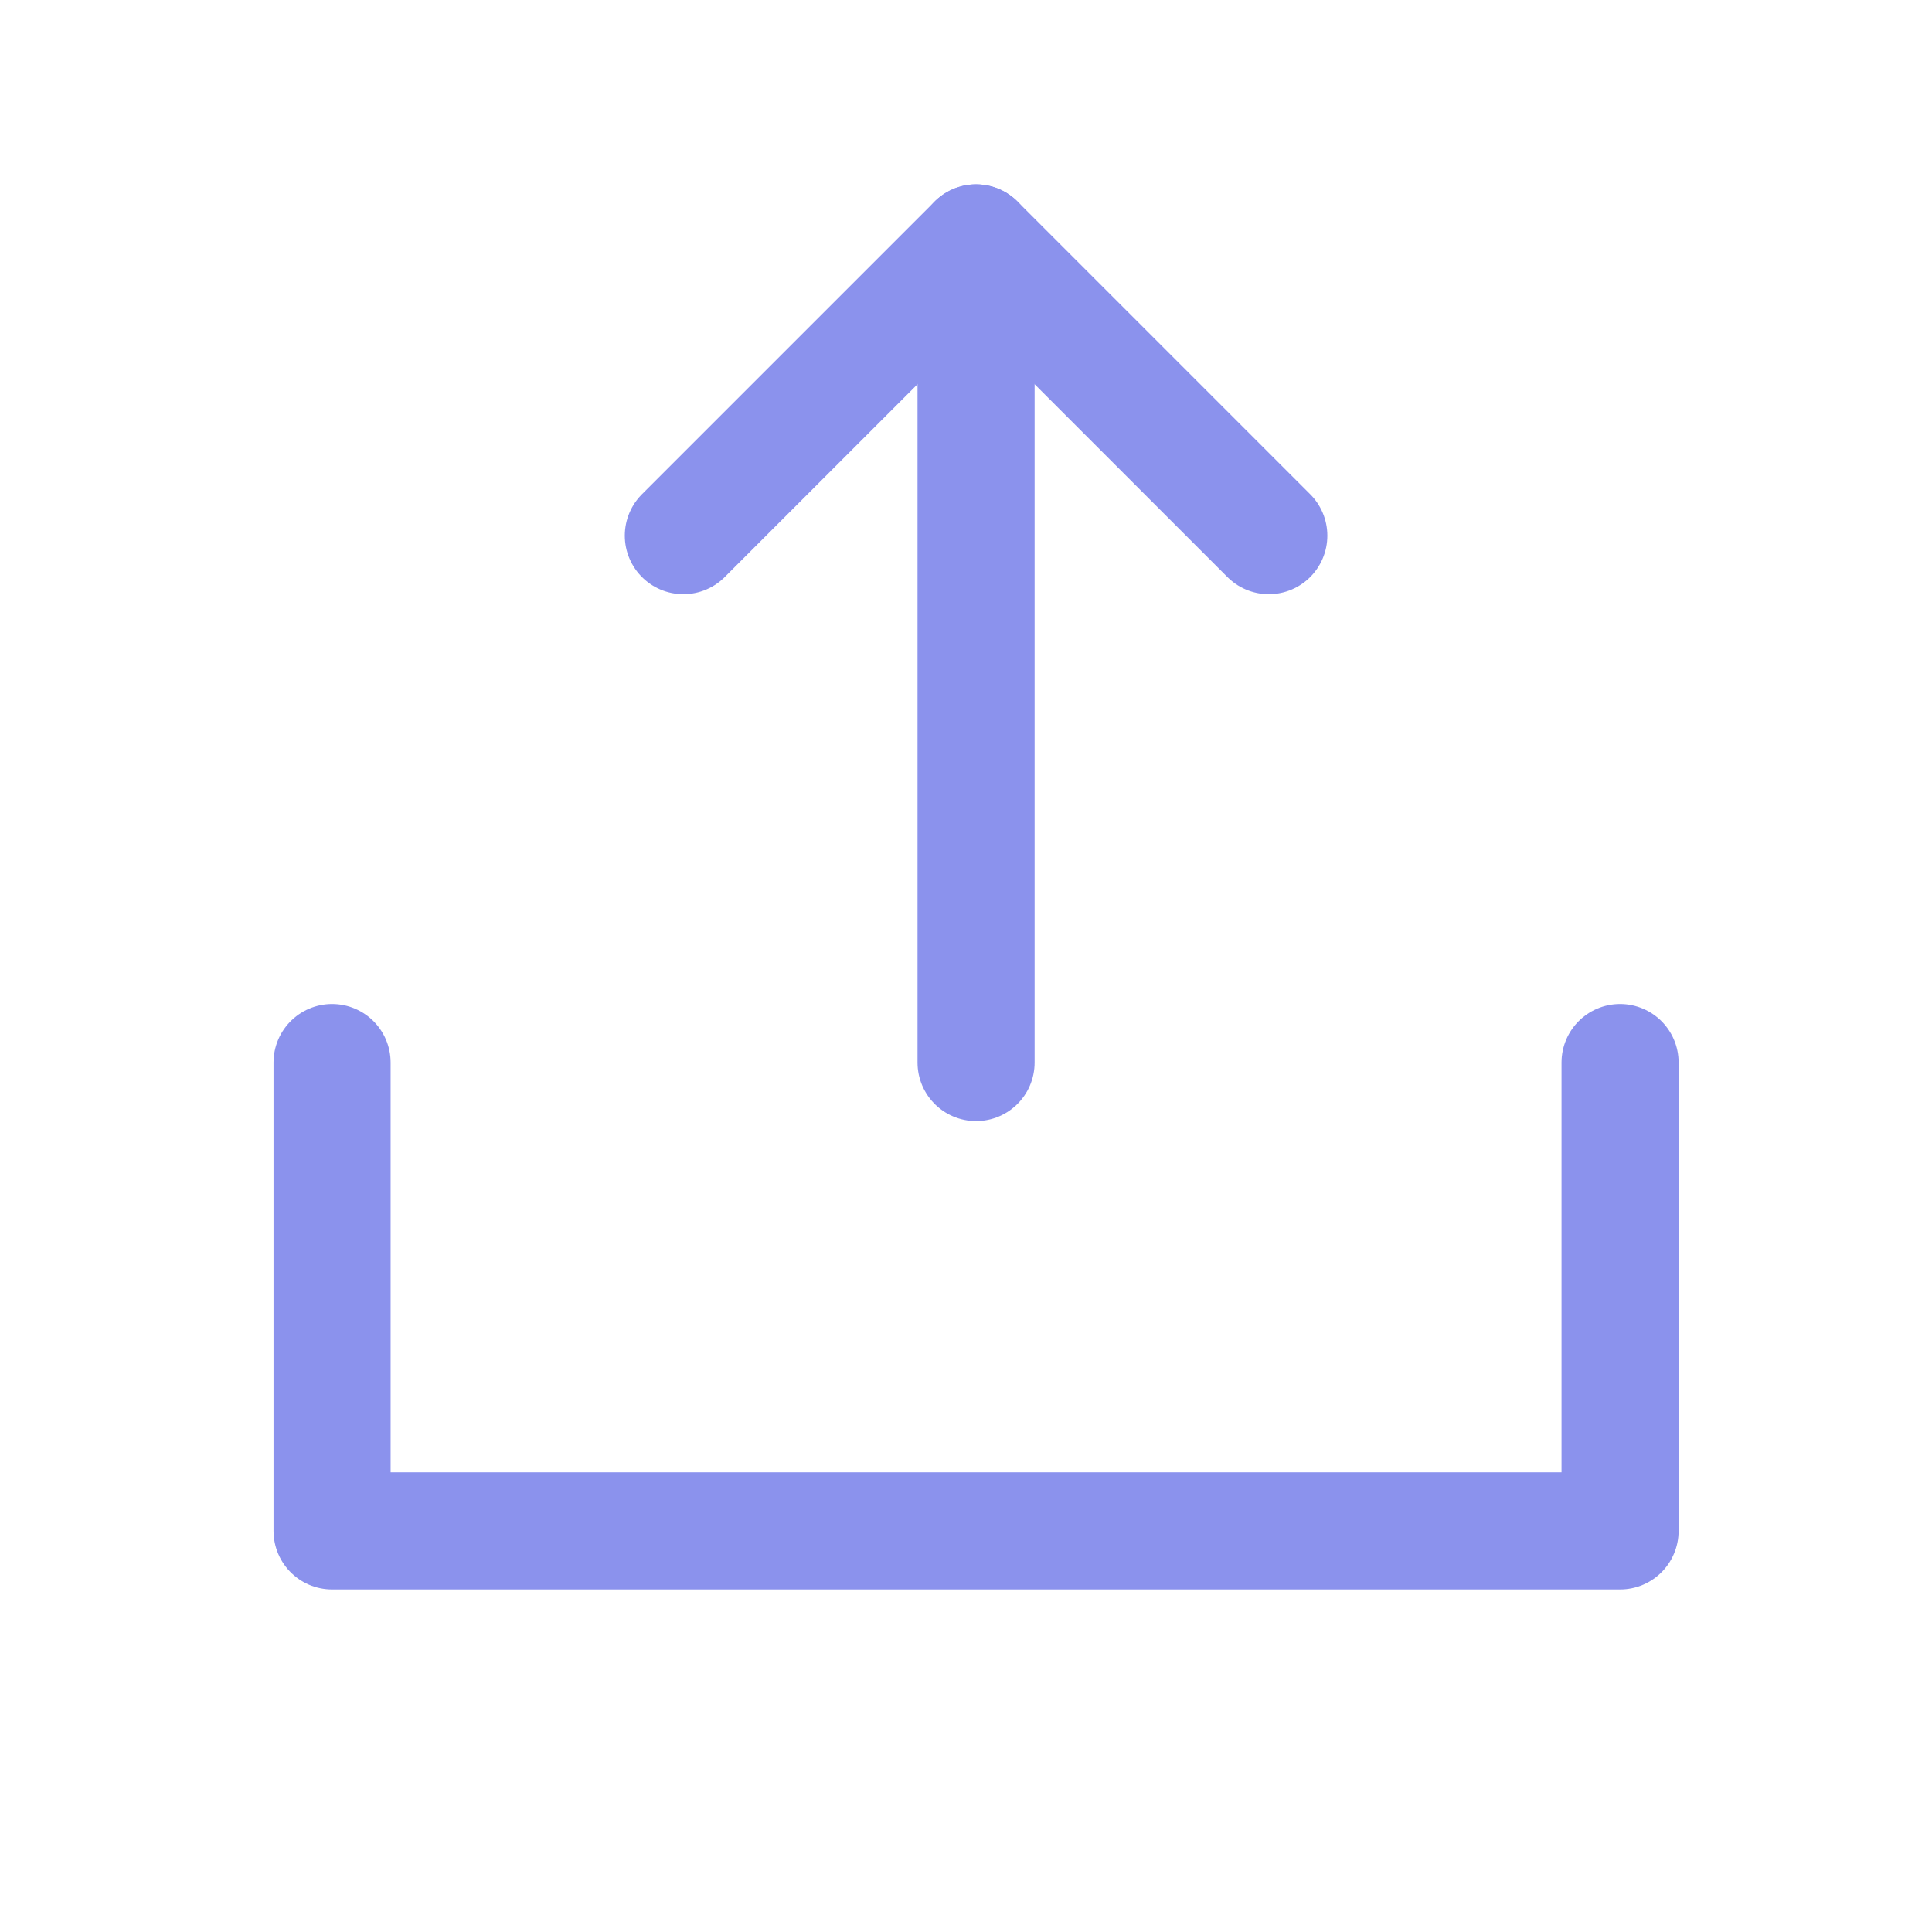
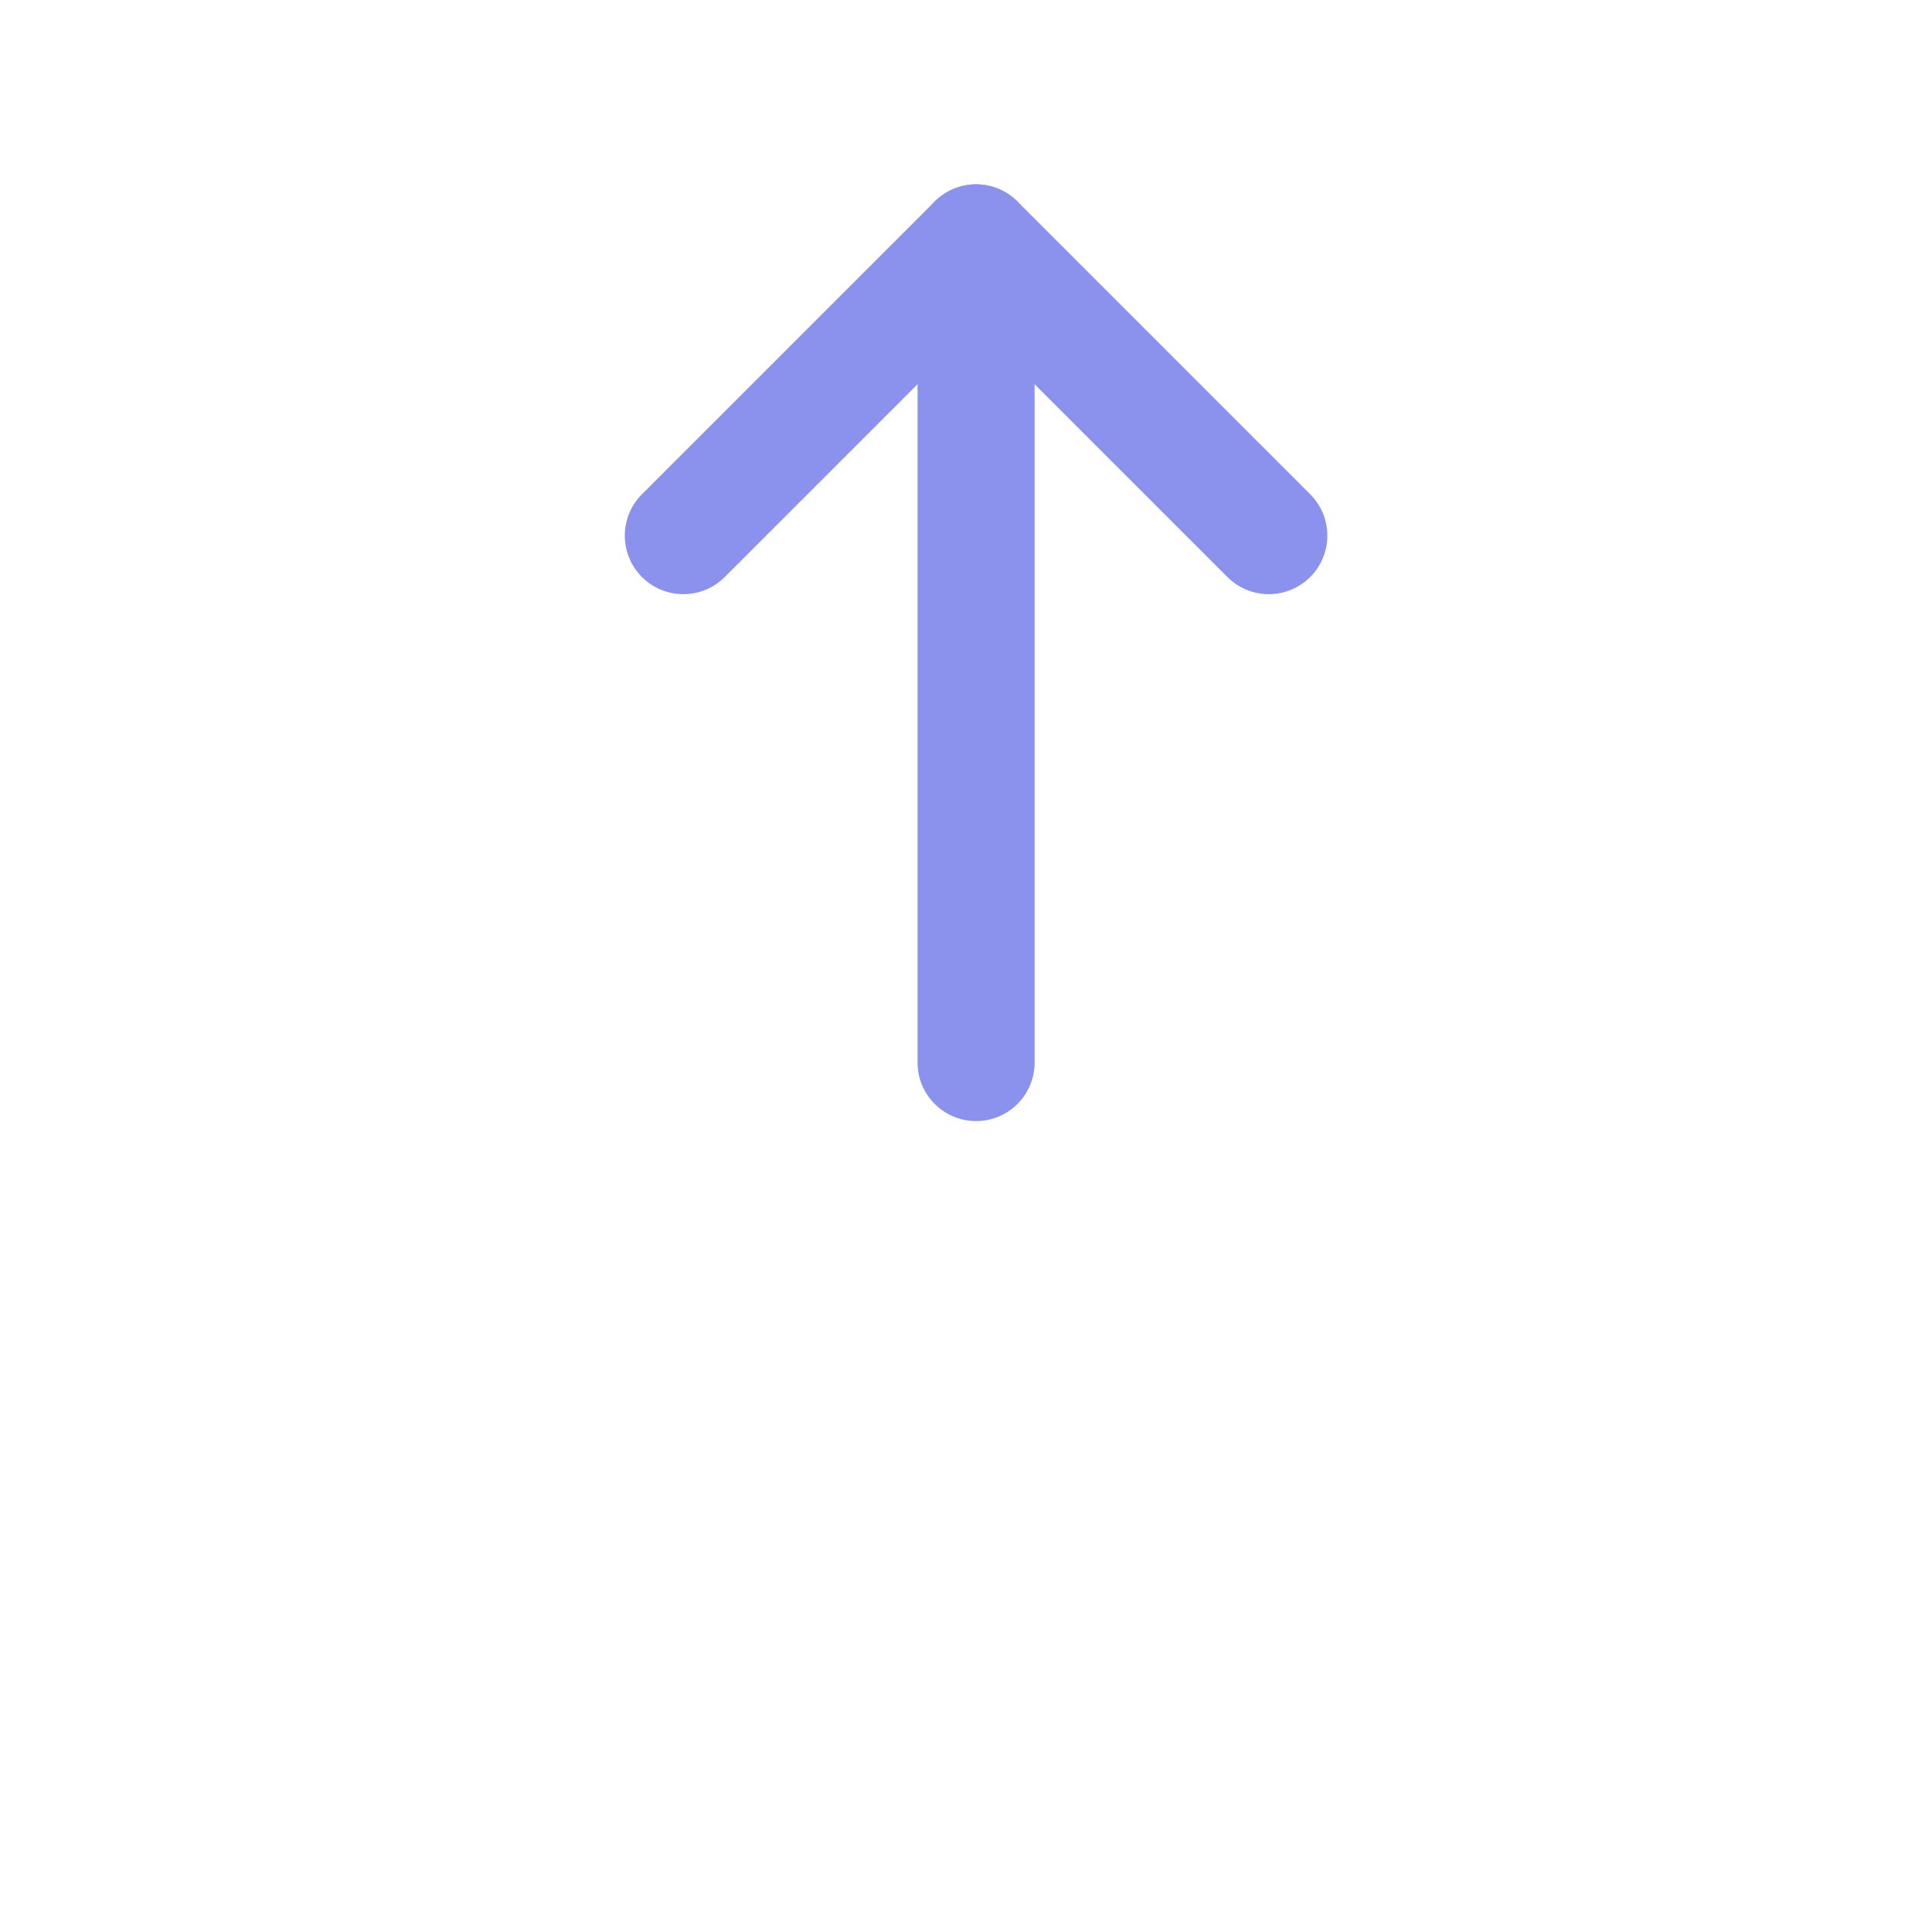
<svg xmlns="http://www.w3.org/2000/svg" width="33" height="33" viewBox="0 0 33 33" fill="none">
  <g clip-path="url(#clip0_514_3211)">
    <path d="M16.672 18.149V4.149" stroke="#8B92ED" stroke-width="2" stroke-linecap="round" stroke-linejoin="round" />
-     <path d="M27.672 18.149V26.149H5.672V18.149" stroke="#8B92ED" stroke-width="2" stroke-linecap="round" stroke-linejoin="round" />
    <path d="M11.672 9.149L16.672 4.149L21.672 9.149" stroke="#8B92ED" stroke-width="2" stroke-linecap="round" stroke-linejoin="round" />
  </g>
  <defs>
    <clipPath id="clip0_514_3211">
      <rect width="32" height="32" fill="white" transform="translate(0.672 0.149)" />
    </clipPath>
  </defs>
</svg>